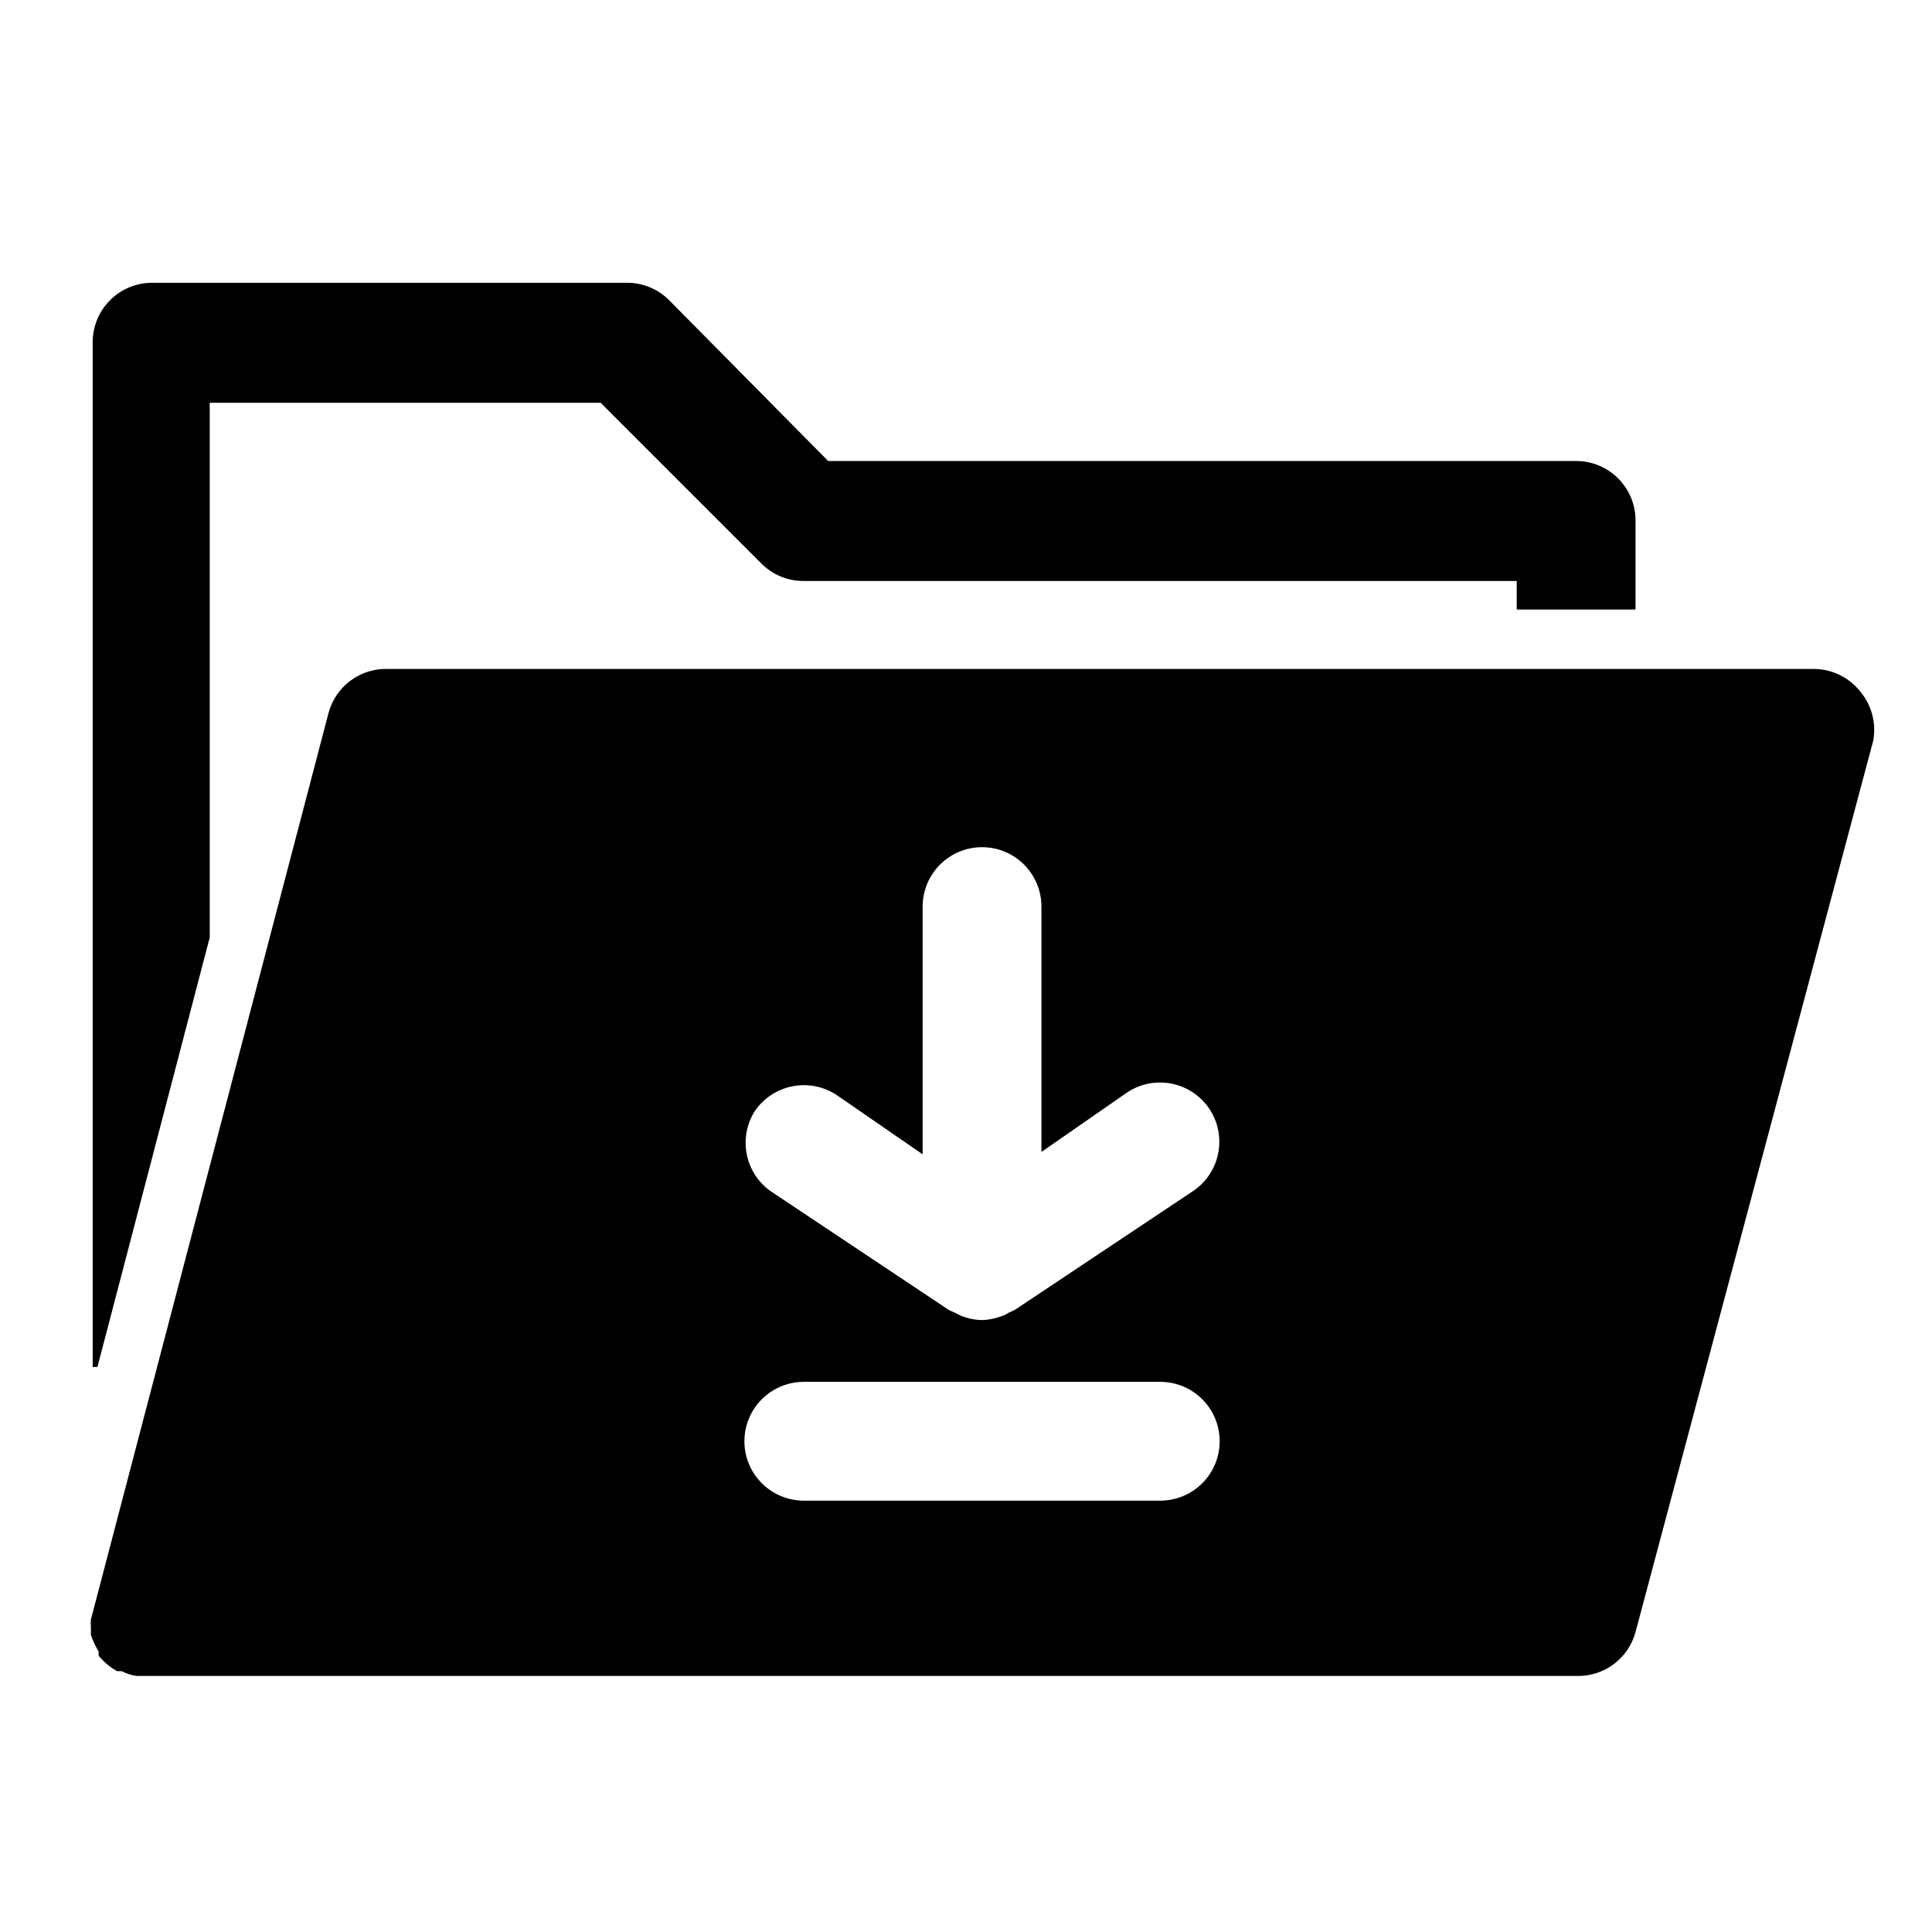
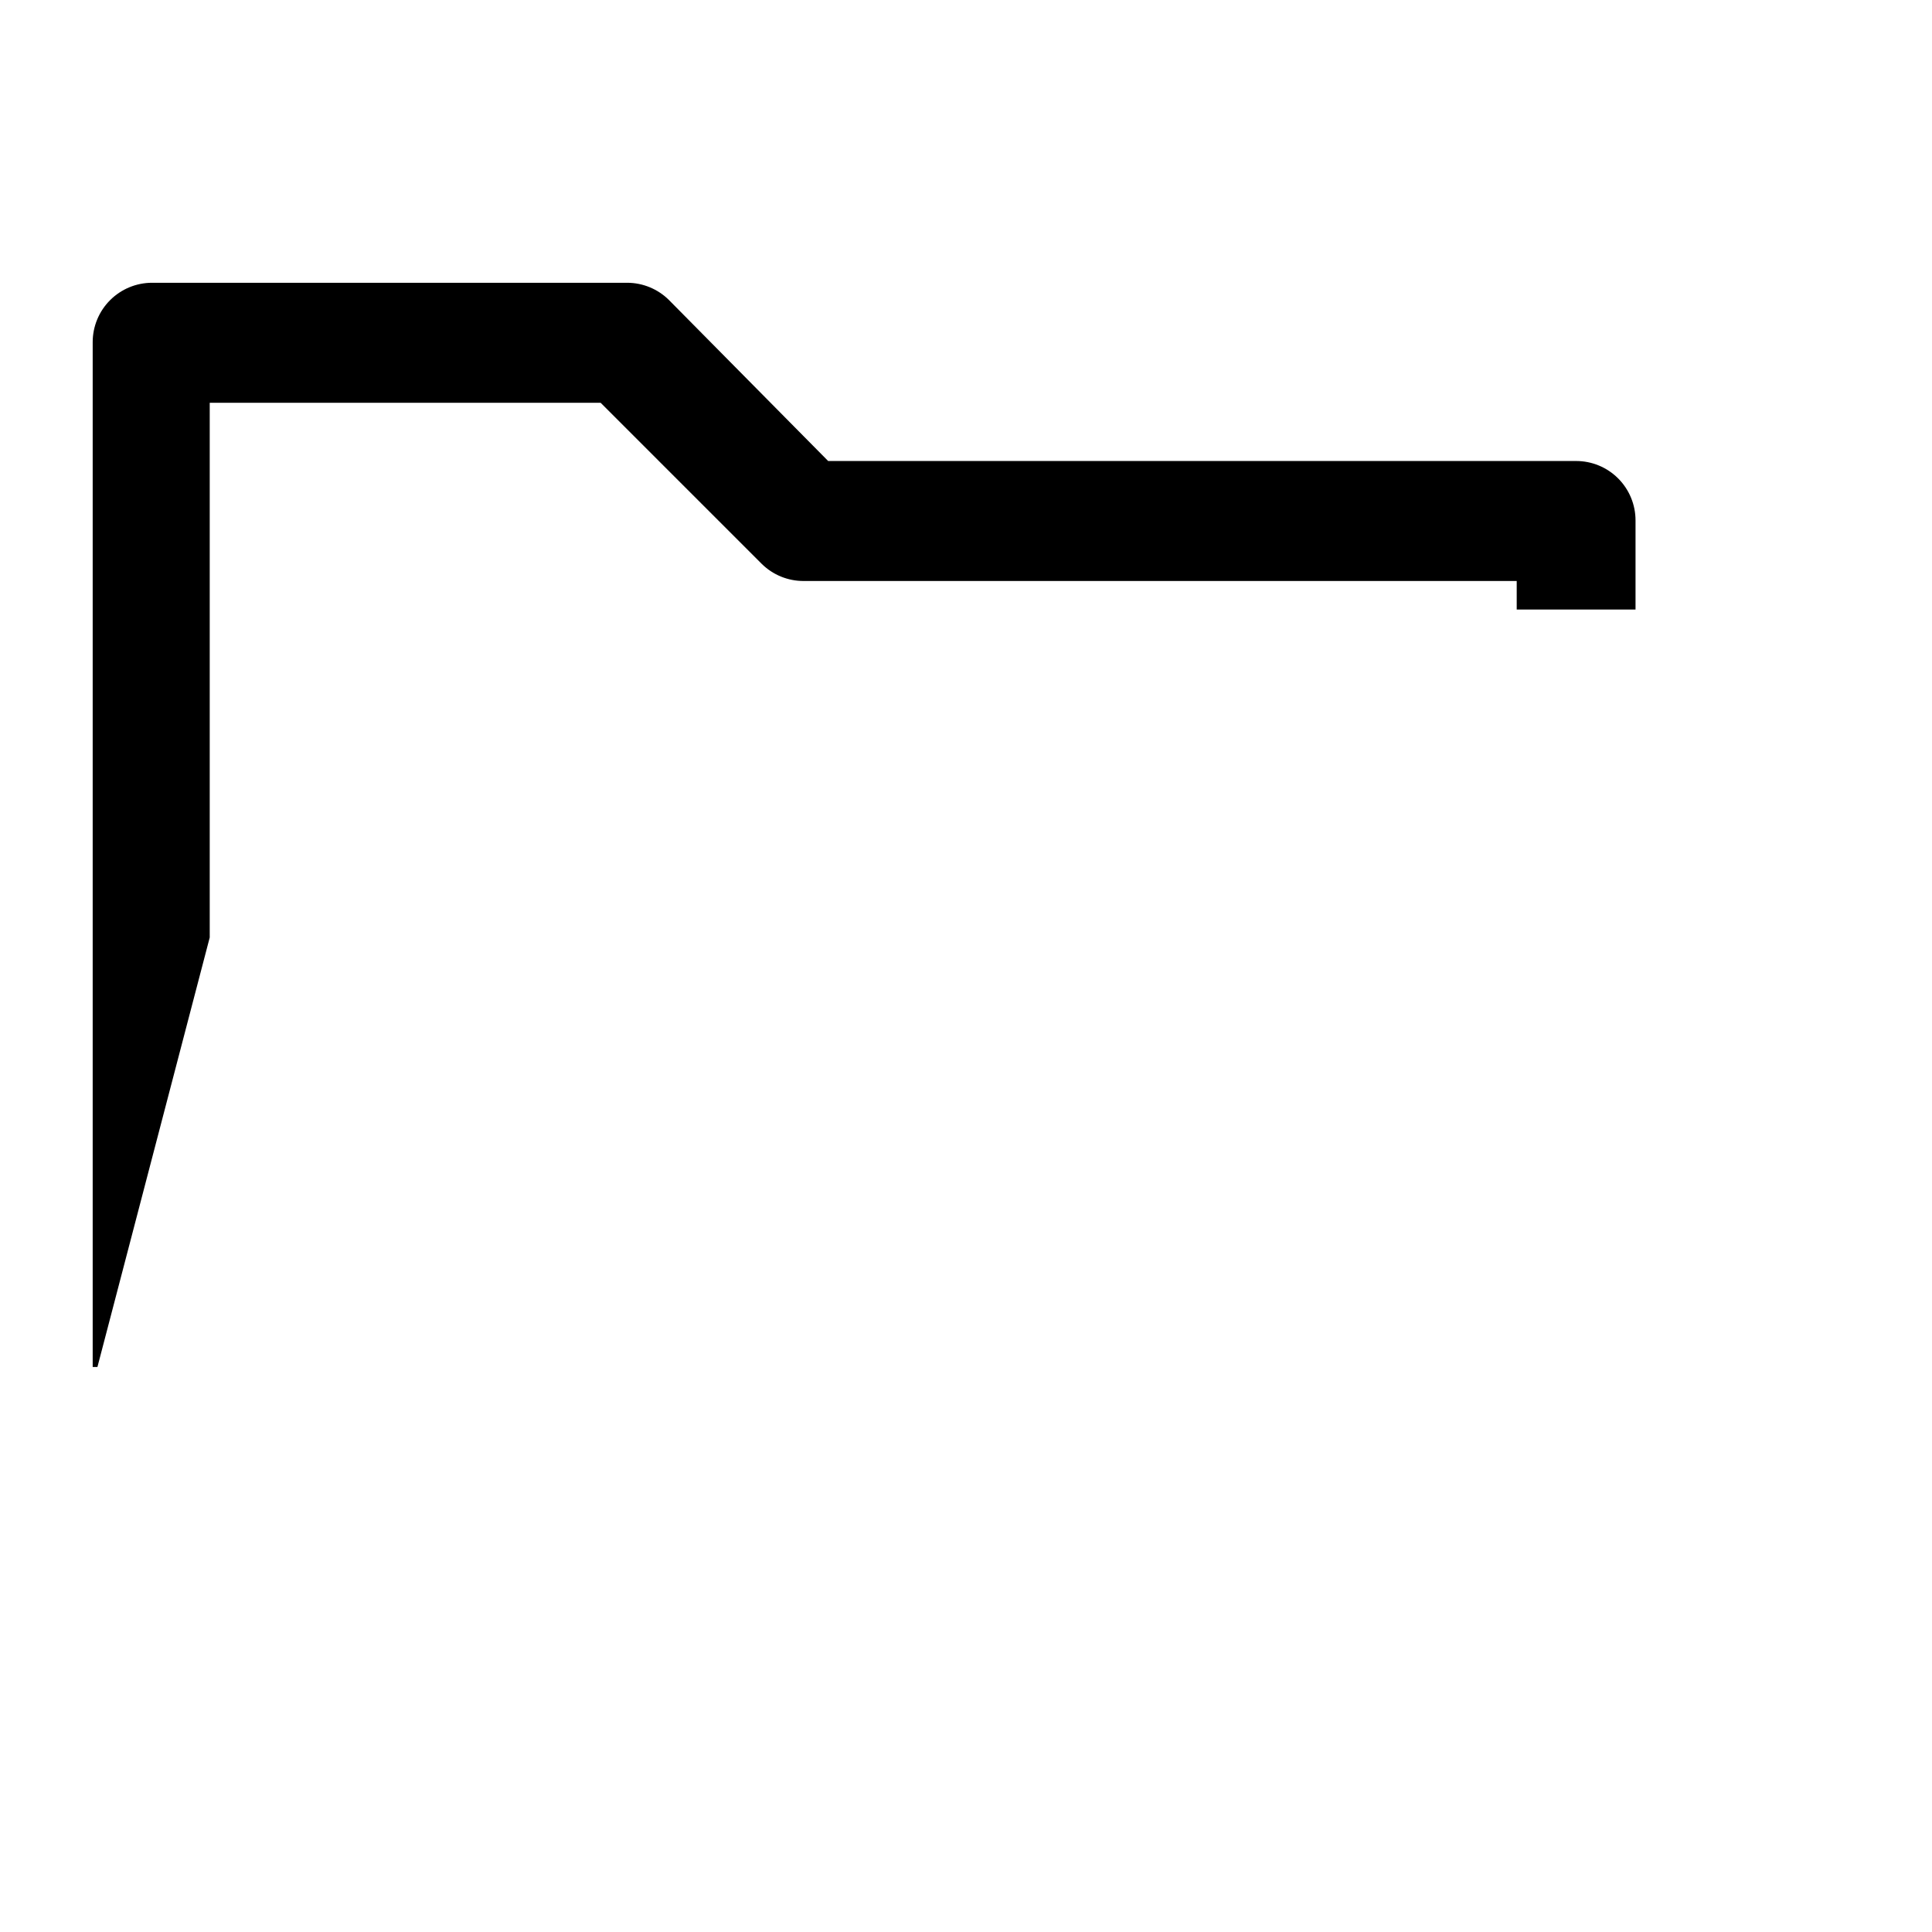
<svg xmlns="http://www.w3.org/2000/svg" fill="#000000" width="800px" height="800px" version="1.1" viewBox="144 144 512 512">
  <g>
    <path d="m199.58 392.44v-141.7h103.59l42.668 42.668v-0.004c2.969 2.949 6.992 4.59 11.176 4.566h188.93v7.559h31.488v-23.617c0-4.176-1.66-8.18-4.609-11.133-2.953-2.953-6.957-4.609-11.133-4.609h-198.22l-42.195-42.668c-2.93-2.91-6.891-4.547-11.02-4.566h-125.95c-4.176 0-8.18 1.66-11.133 4.613-2.953 2.953-4.609 6.957-4.609 11.133v271.58h1.258z" />
-     <path d="m637.11 327.42c-2.973-3.859-7.566-6.129-12.438-6.141h-377.86c-3.555-0.121-7.047 0.965-9.902 3.078-2.859 2.117-4.918 5.137-5.84 8.574l-62.977 240.25c-0.078 0.625-0.078 1.262 0 1.891v2.203c0.52 1.539 1.207 3.016 2.047 4.406v1.102c1.367 1.648 3.019 3.035 4.879 4.094h1.262c1.223 0.656 2.559 1.082 3.934 1.262h381.48c3.555 0.121 7.043-0.965 9.902-3.078 2.859-2.117 4.918-5.137 5.84-8.574l62.977-236.16c0.863-4.582-0.348-9.309-3.305-12.91zm-293.16 111.15c2.309-3.449 5.887-5.852 9.957-6.676s8.301-0.012 11.77 2.269l22.828 15.742v-65.652c0-5.625 3.004-10.82 7.875-13.633s10.871-2.812 15.742 0 7.871 8.008 7.871 13.633v65.023l22.672-15.742c3.484-2.332 7.75-3.176 11.859-2.348 4.106 0.828 7.715 3.258 10.027 6.754 2.277 3.473 3.094 7.703 2.266 11.77-0.824 4.07-3.223 7.648-6.676 9.957l-47.23 31.488-1.73 0.789h-0.004c-0.473 0.355-1.004 0.621-1.574 0.785-1.707 0.676-3.516 1.051-5.352 1.102-1.887-0.031-3.754-0.406-5.512-1.102l-1.574-0.789-1.73-0.789-47.23-31.488-0.004 0.004c-3.254-2.32-5.504-5.789-6.293-9.707-0.789-3.918-0.059-7.988 2.043-11.391zm107.53 103.12h-94.465c-5.625 0-10.82-3-13.633-7.871-2.812-4.871-2.812-10.875 0-15.746s8.008-7.871 13.633-7.871h94.465c5.625 0 10.824 3 13.637 7.871s2.812 10.875 0 15.746c-2.812 4.871-8.012 7.871-13.637 7.871z" />
  </g>
</svg>